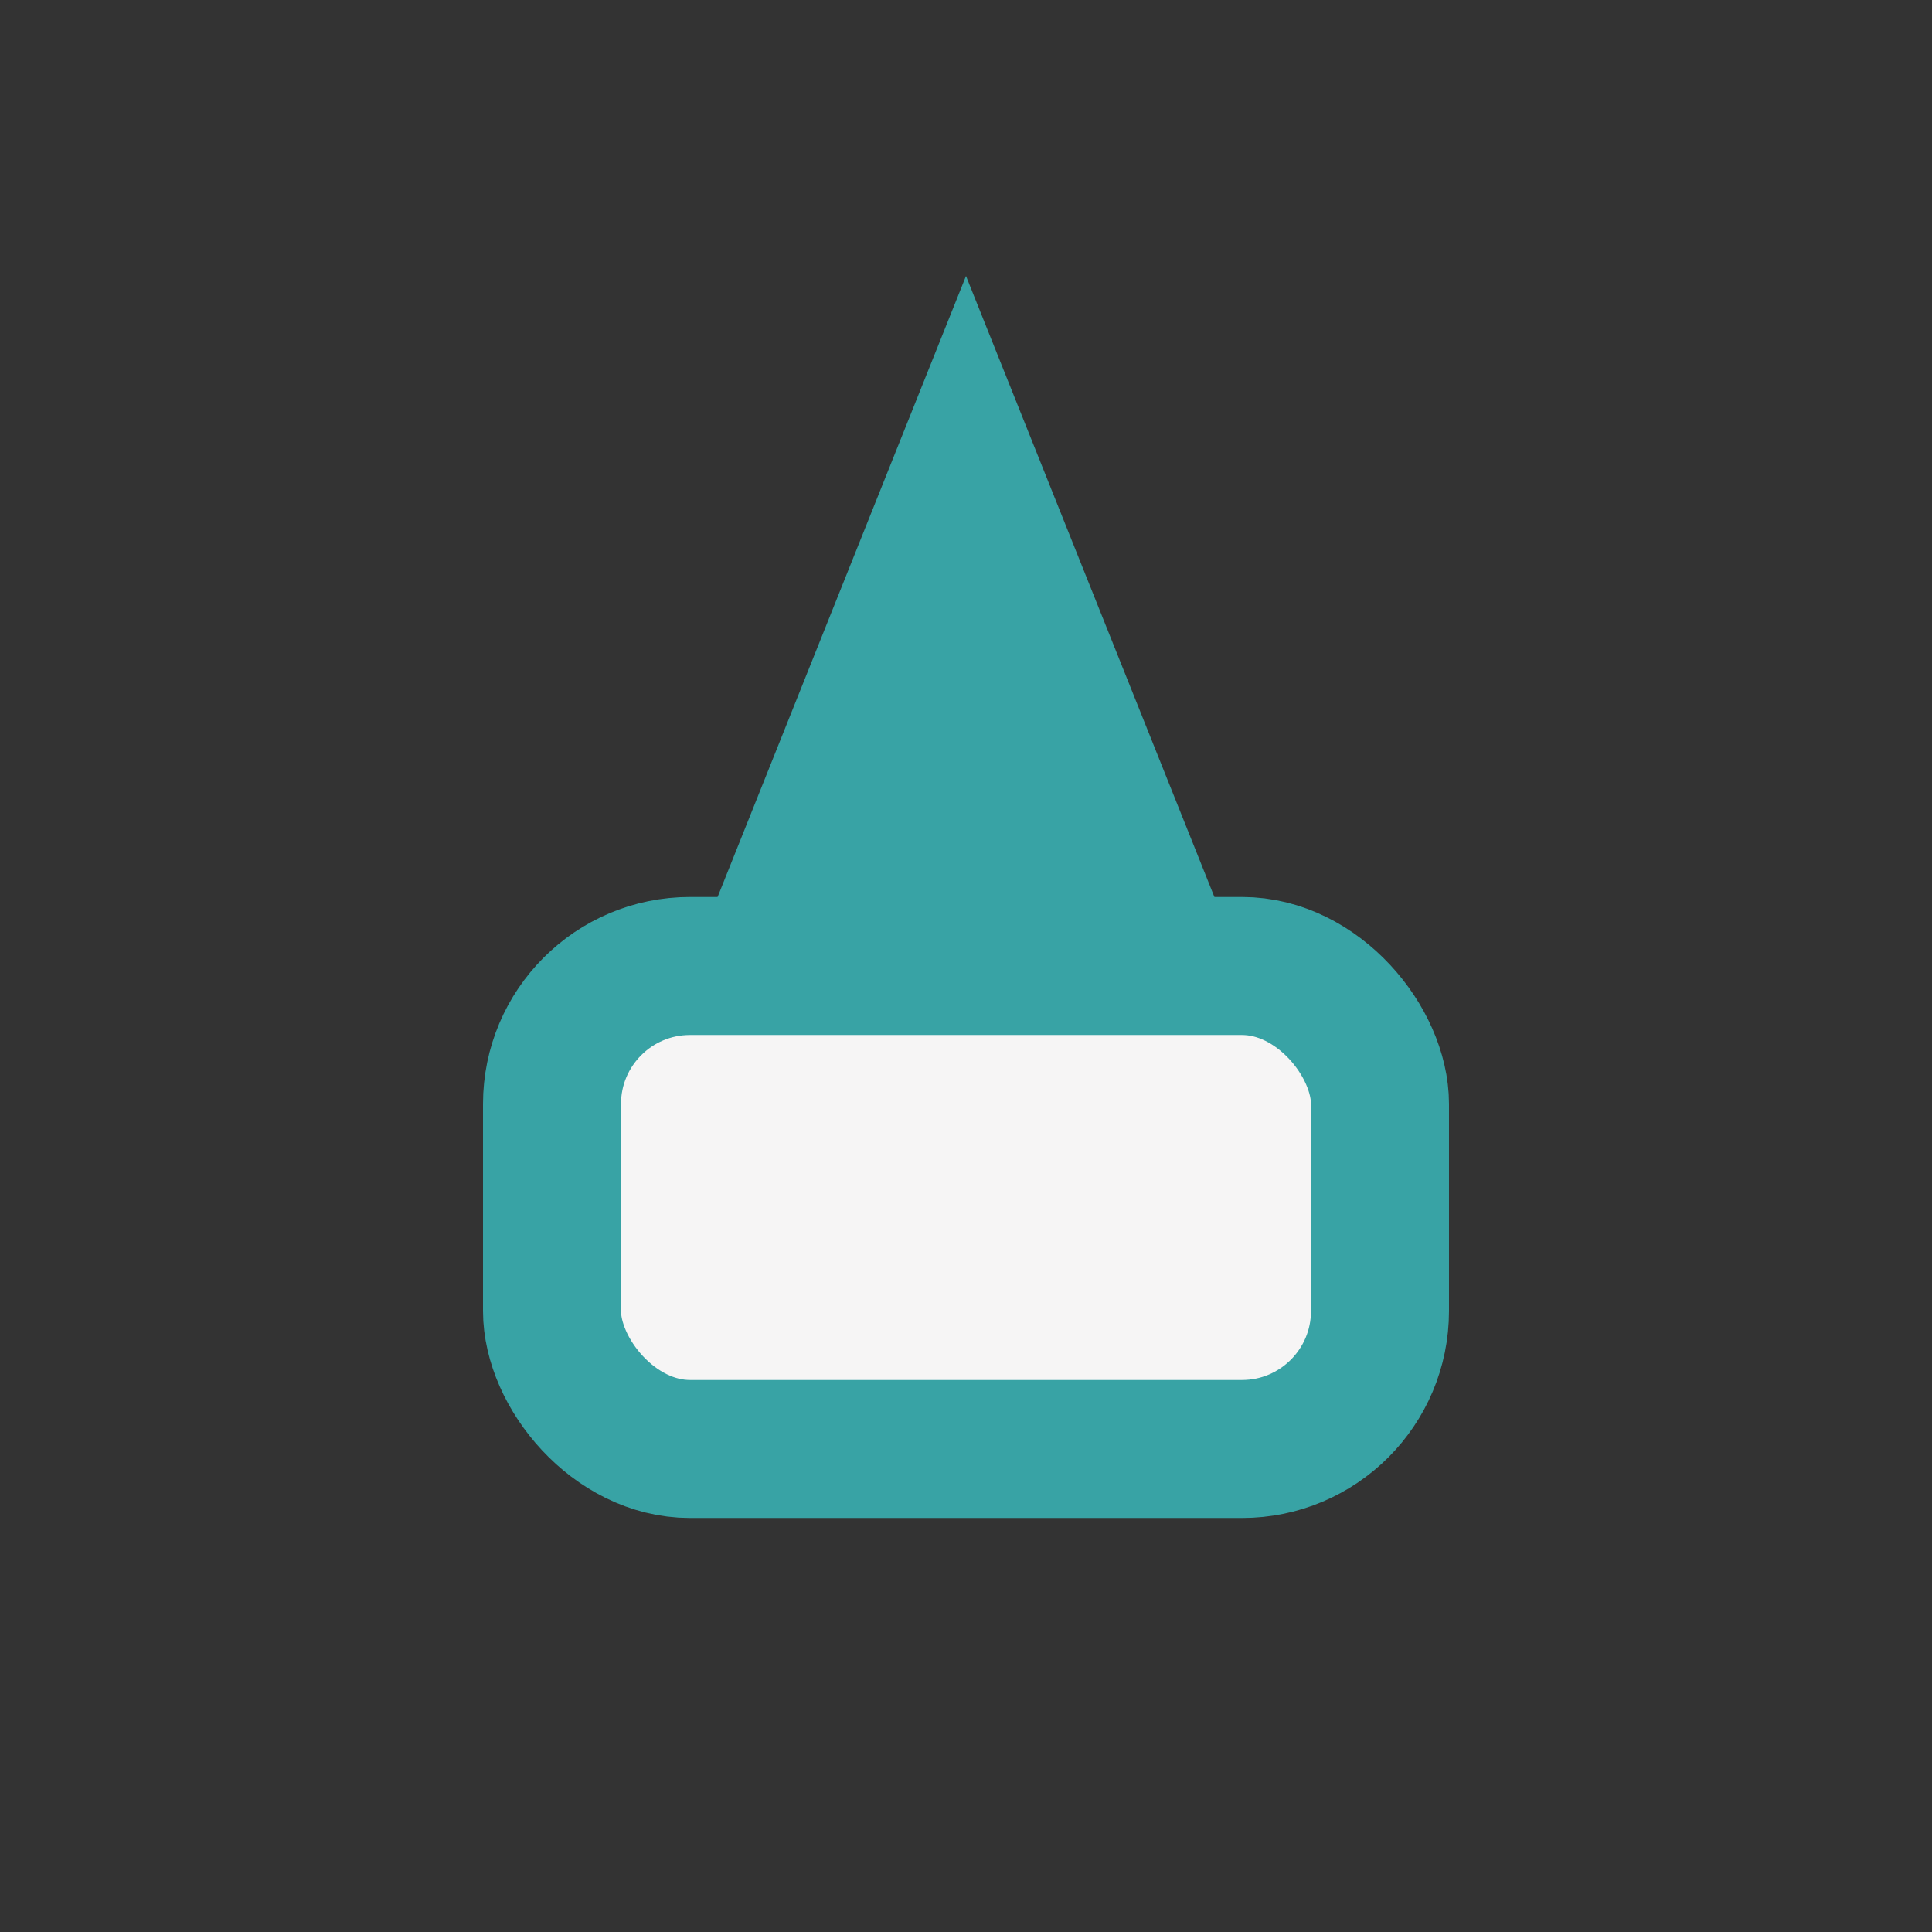
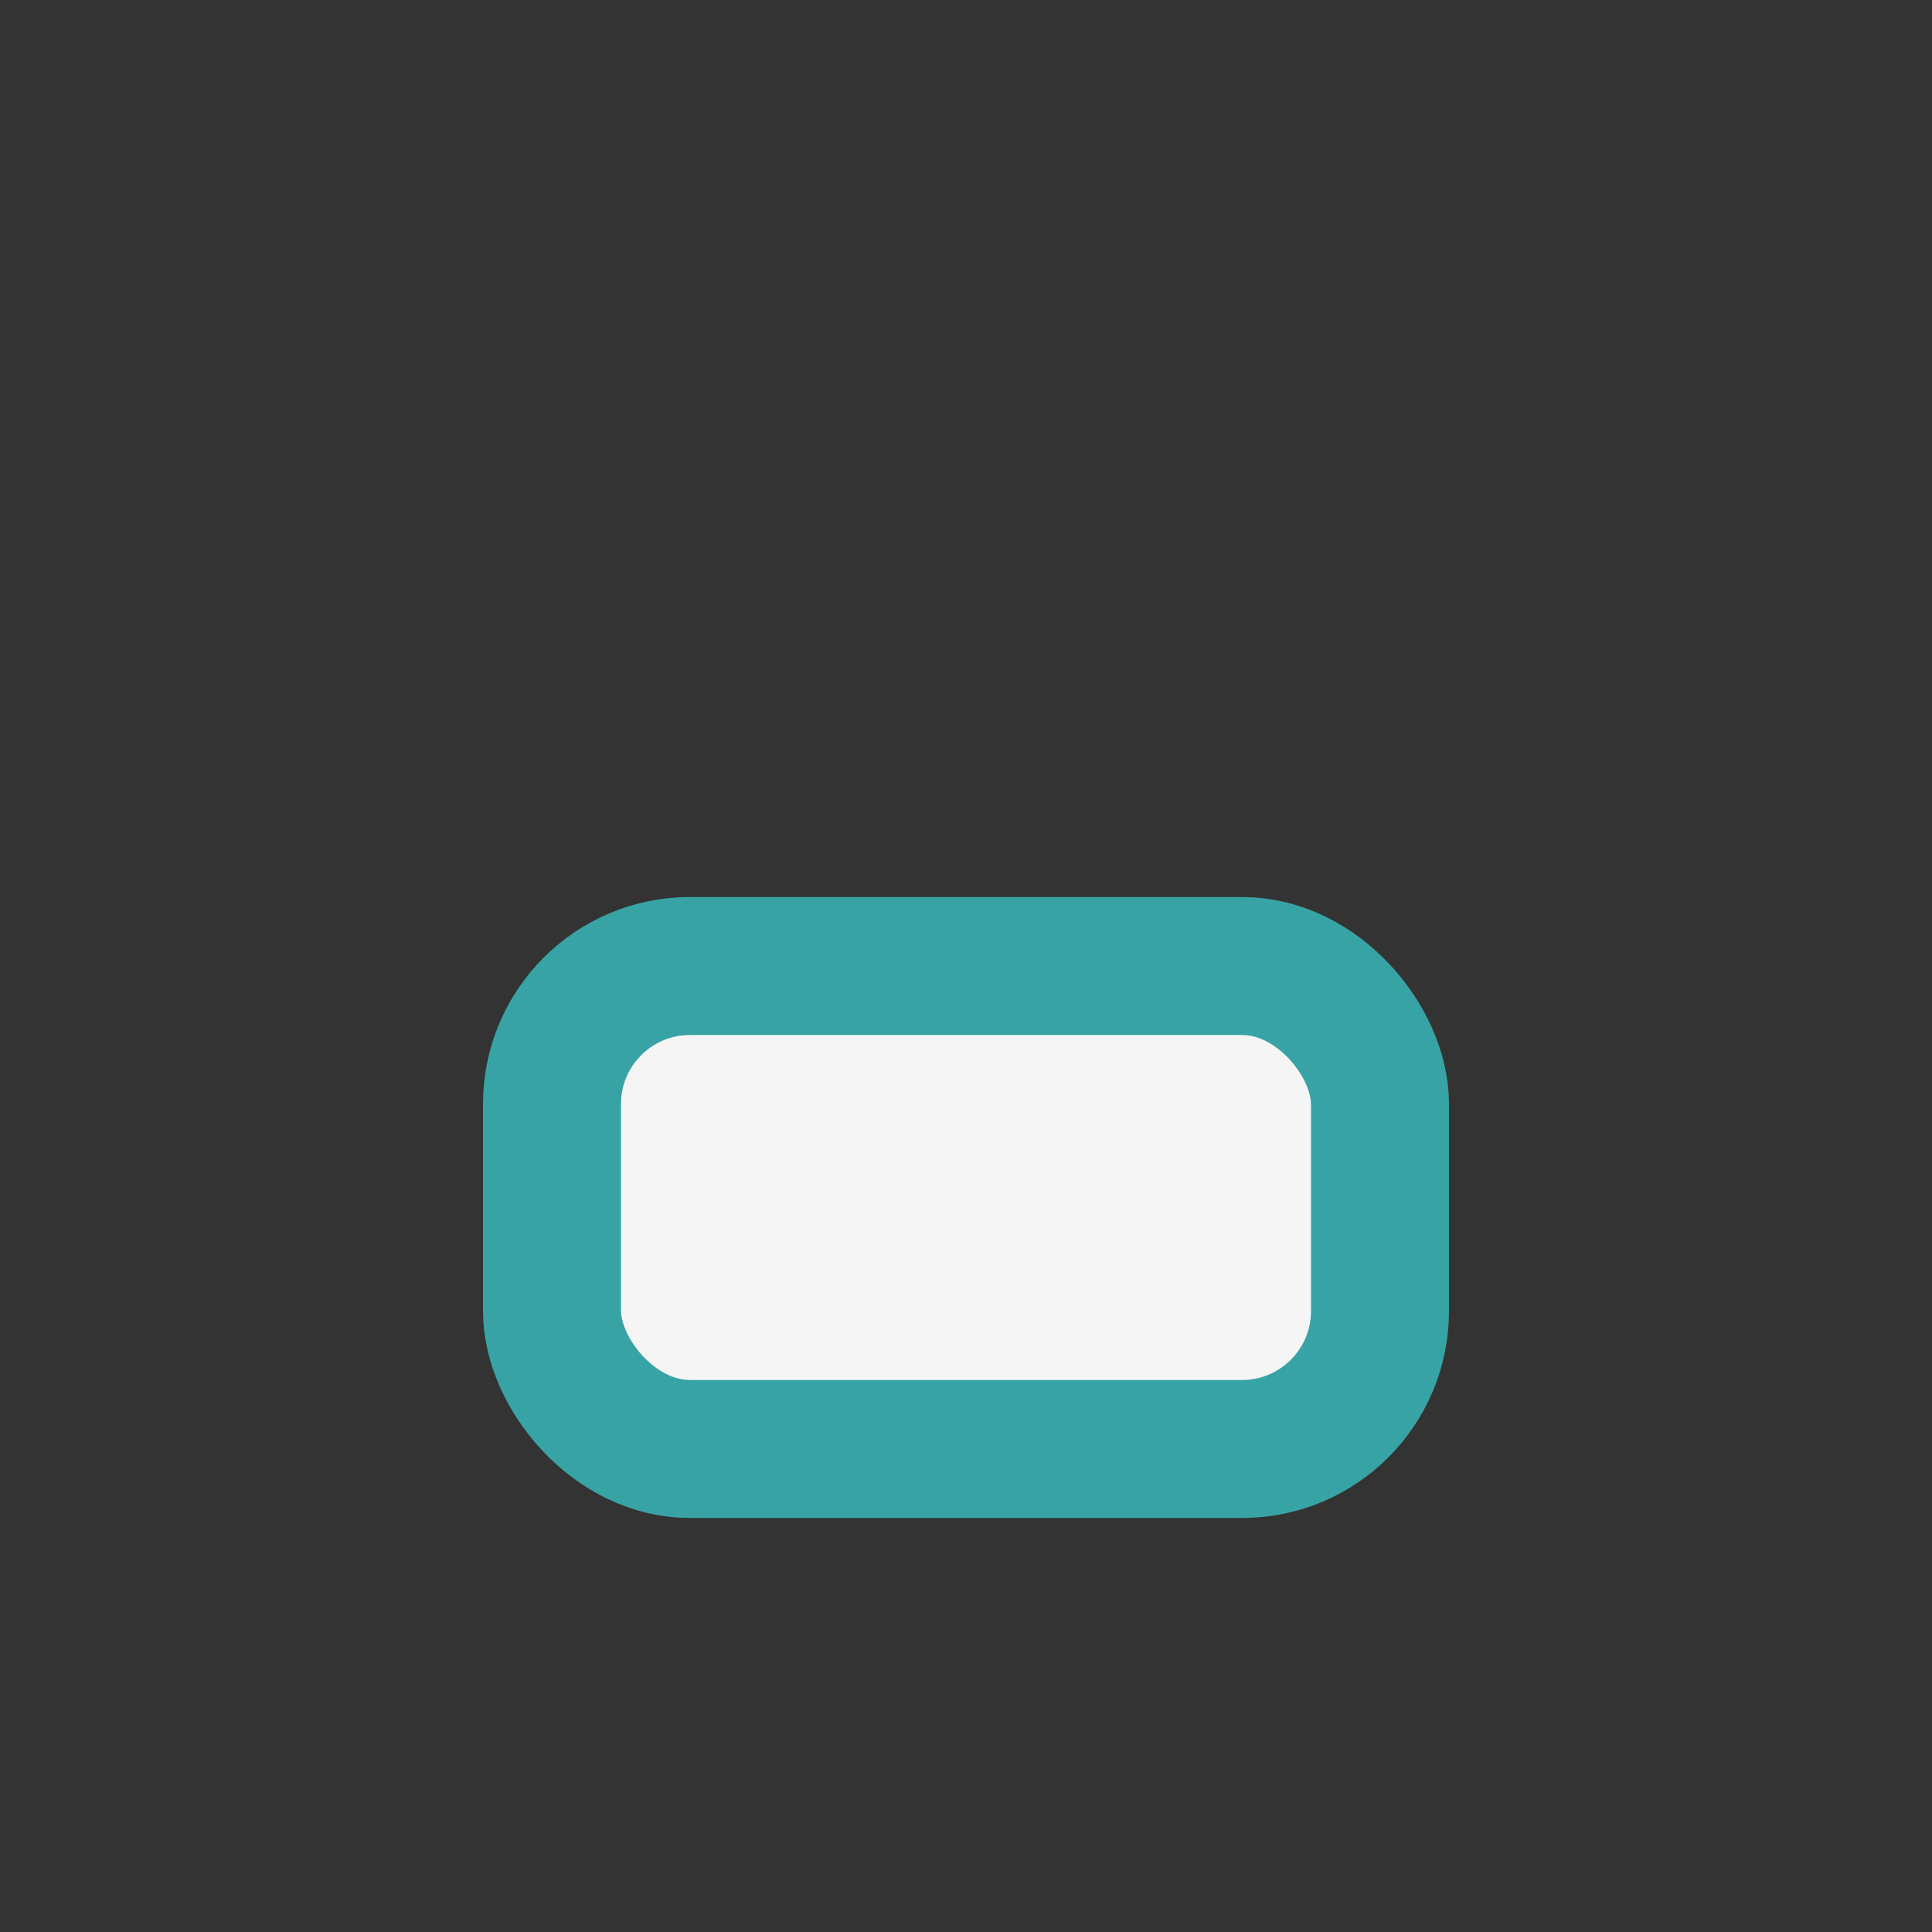
<svg xmlns="http://www.w3.org/2000/svg" width="28" height="28" viewBox="0 0 28 28">
  <rect x="0" y="0" width="28" height="28" fill="#333333" stroke="none" />
  <rect x="8" y="14" width="12" height="7" rx="2" fill="#F6F5F5" stroke="#38A3A5" stroke-width="2" />
-   <polygon points="14,4 18,14 10,14" fill="#38A3A5" />
</svg>